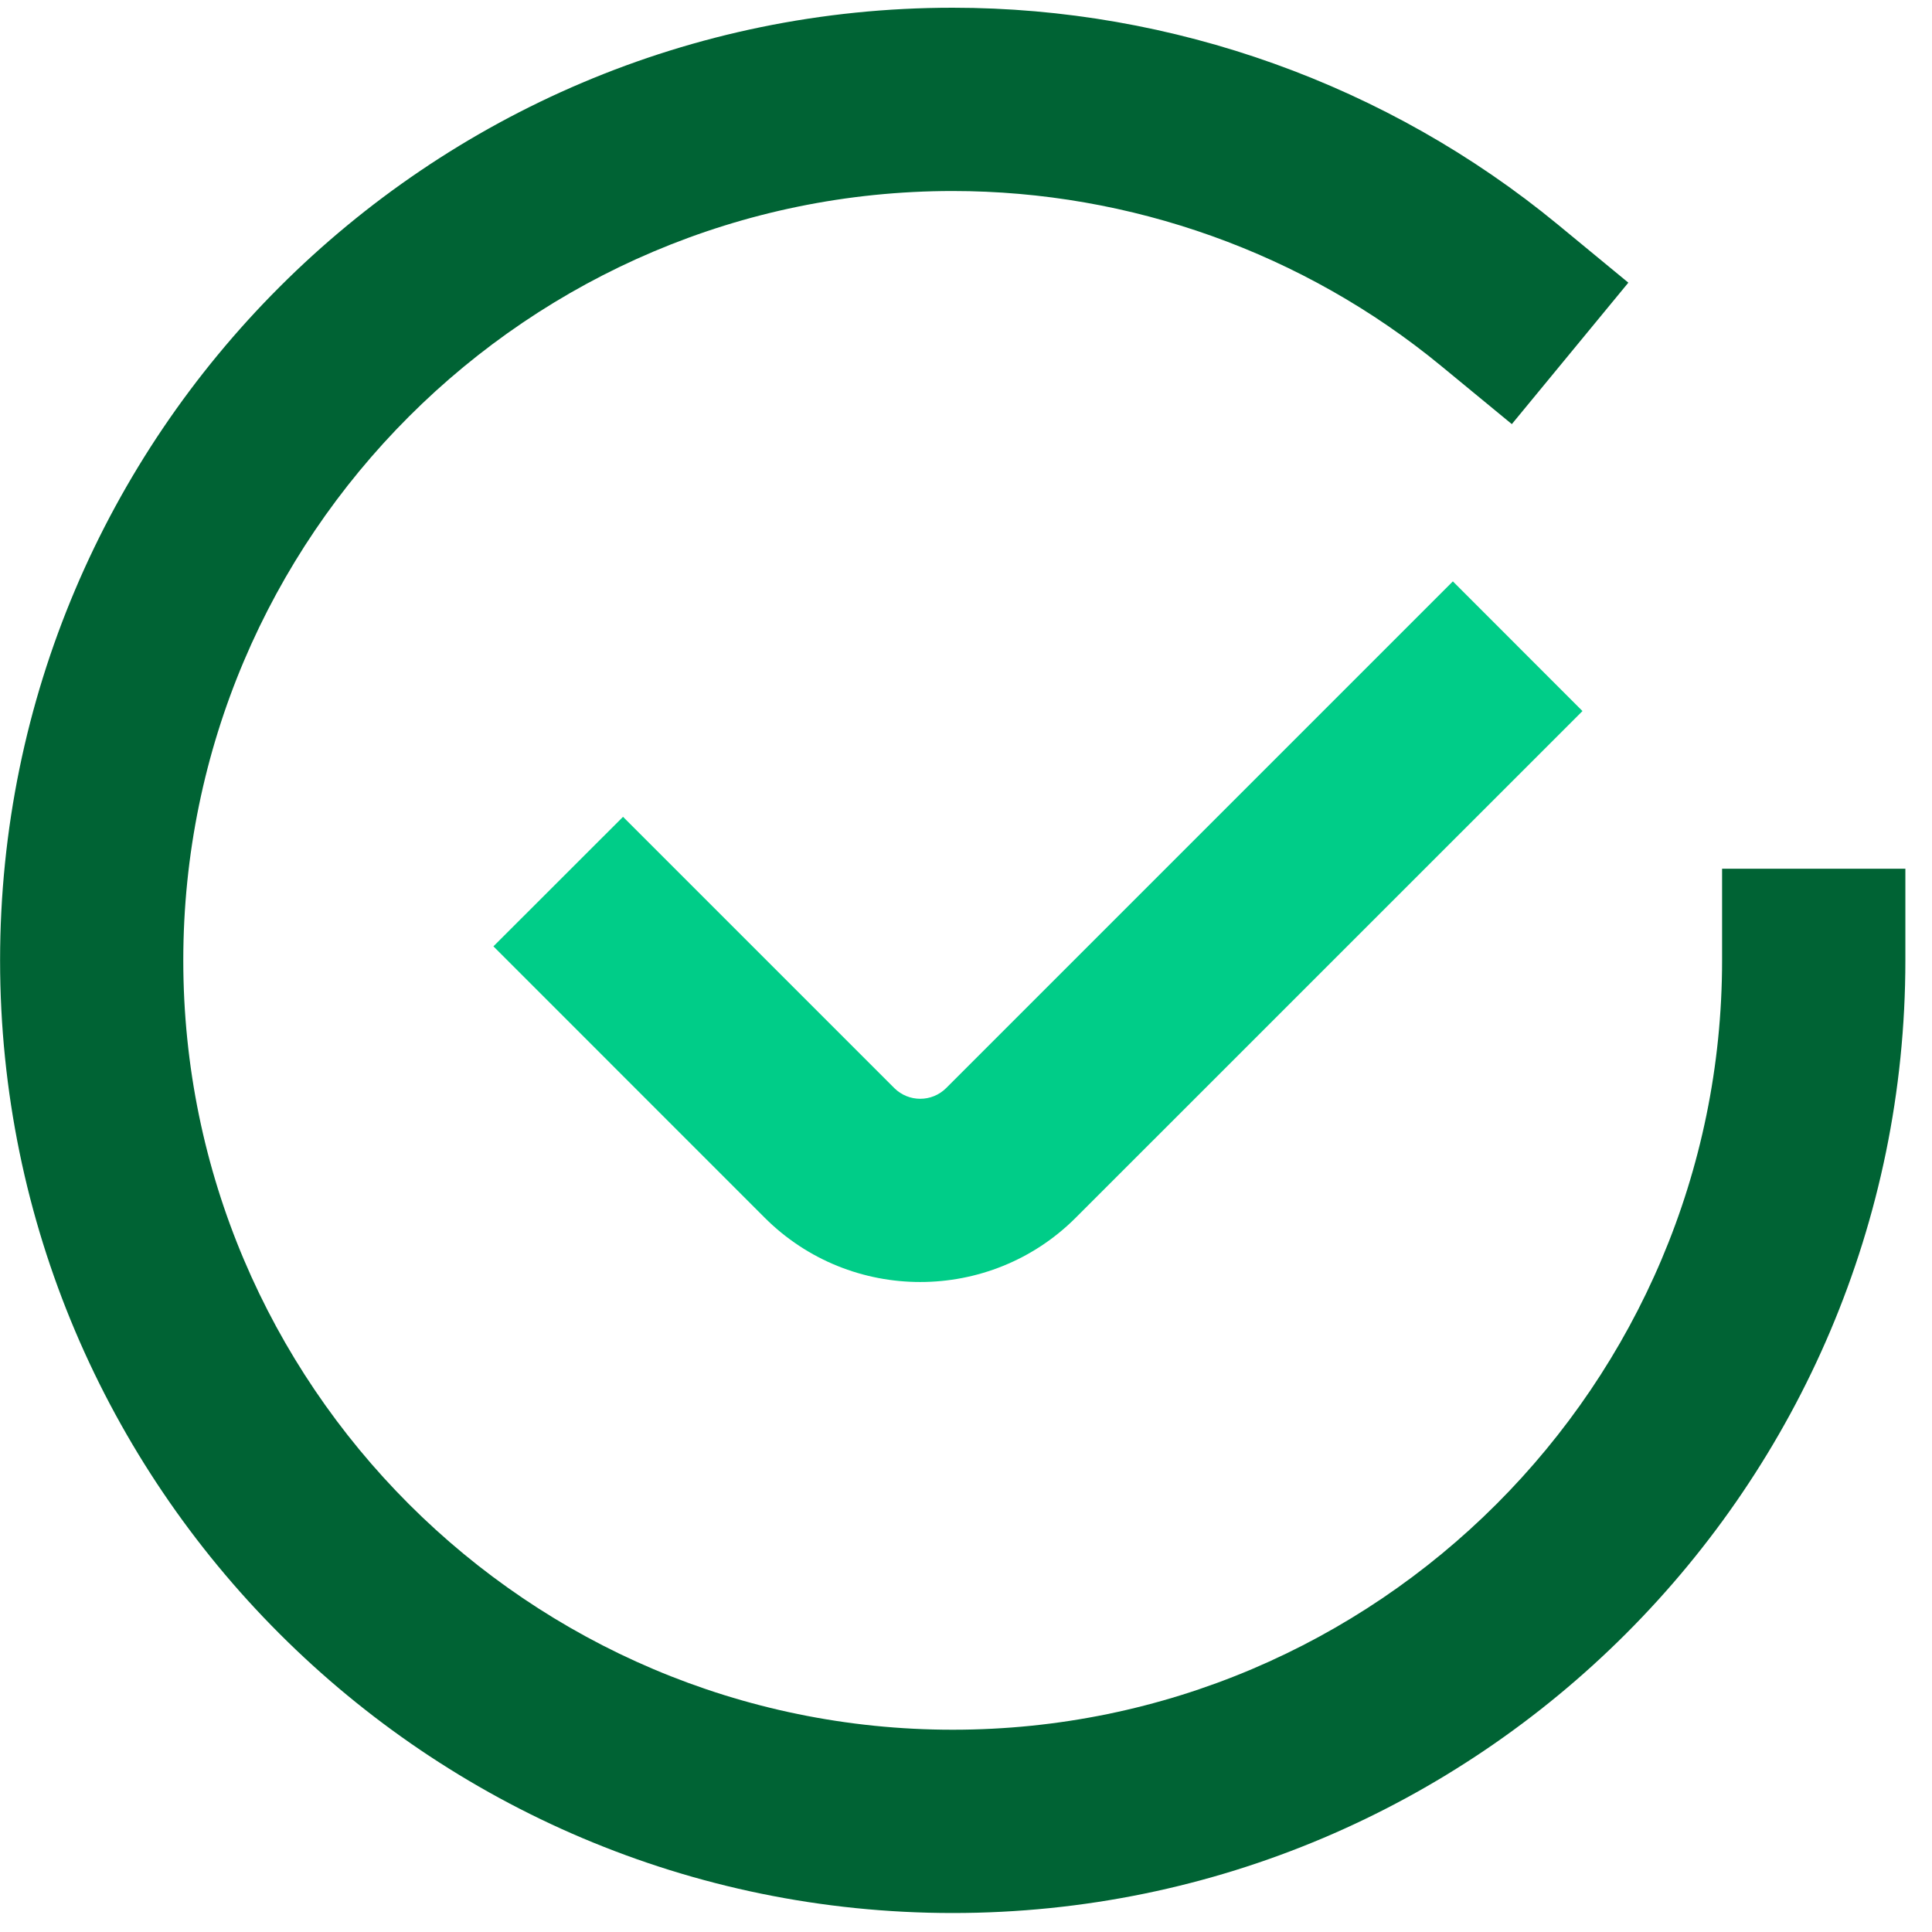
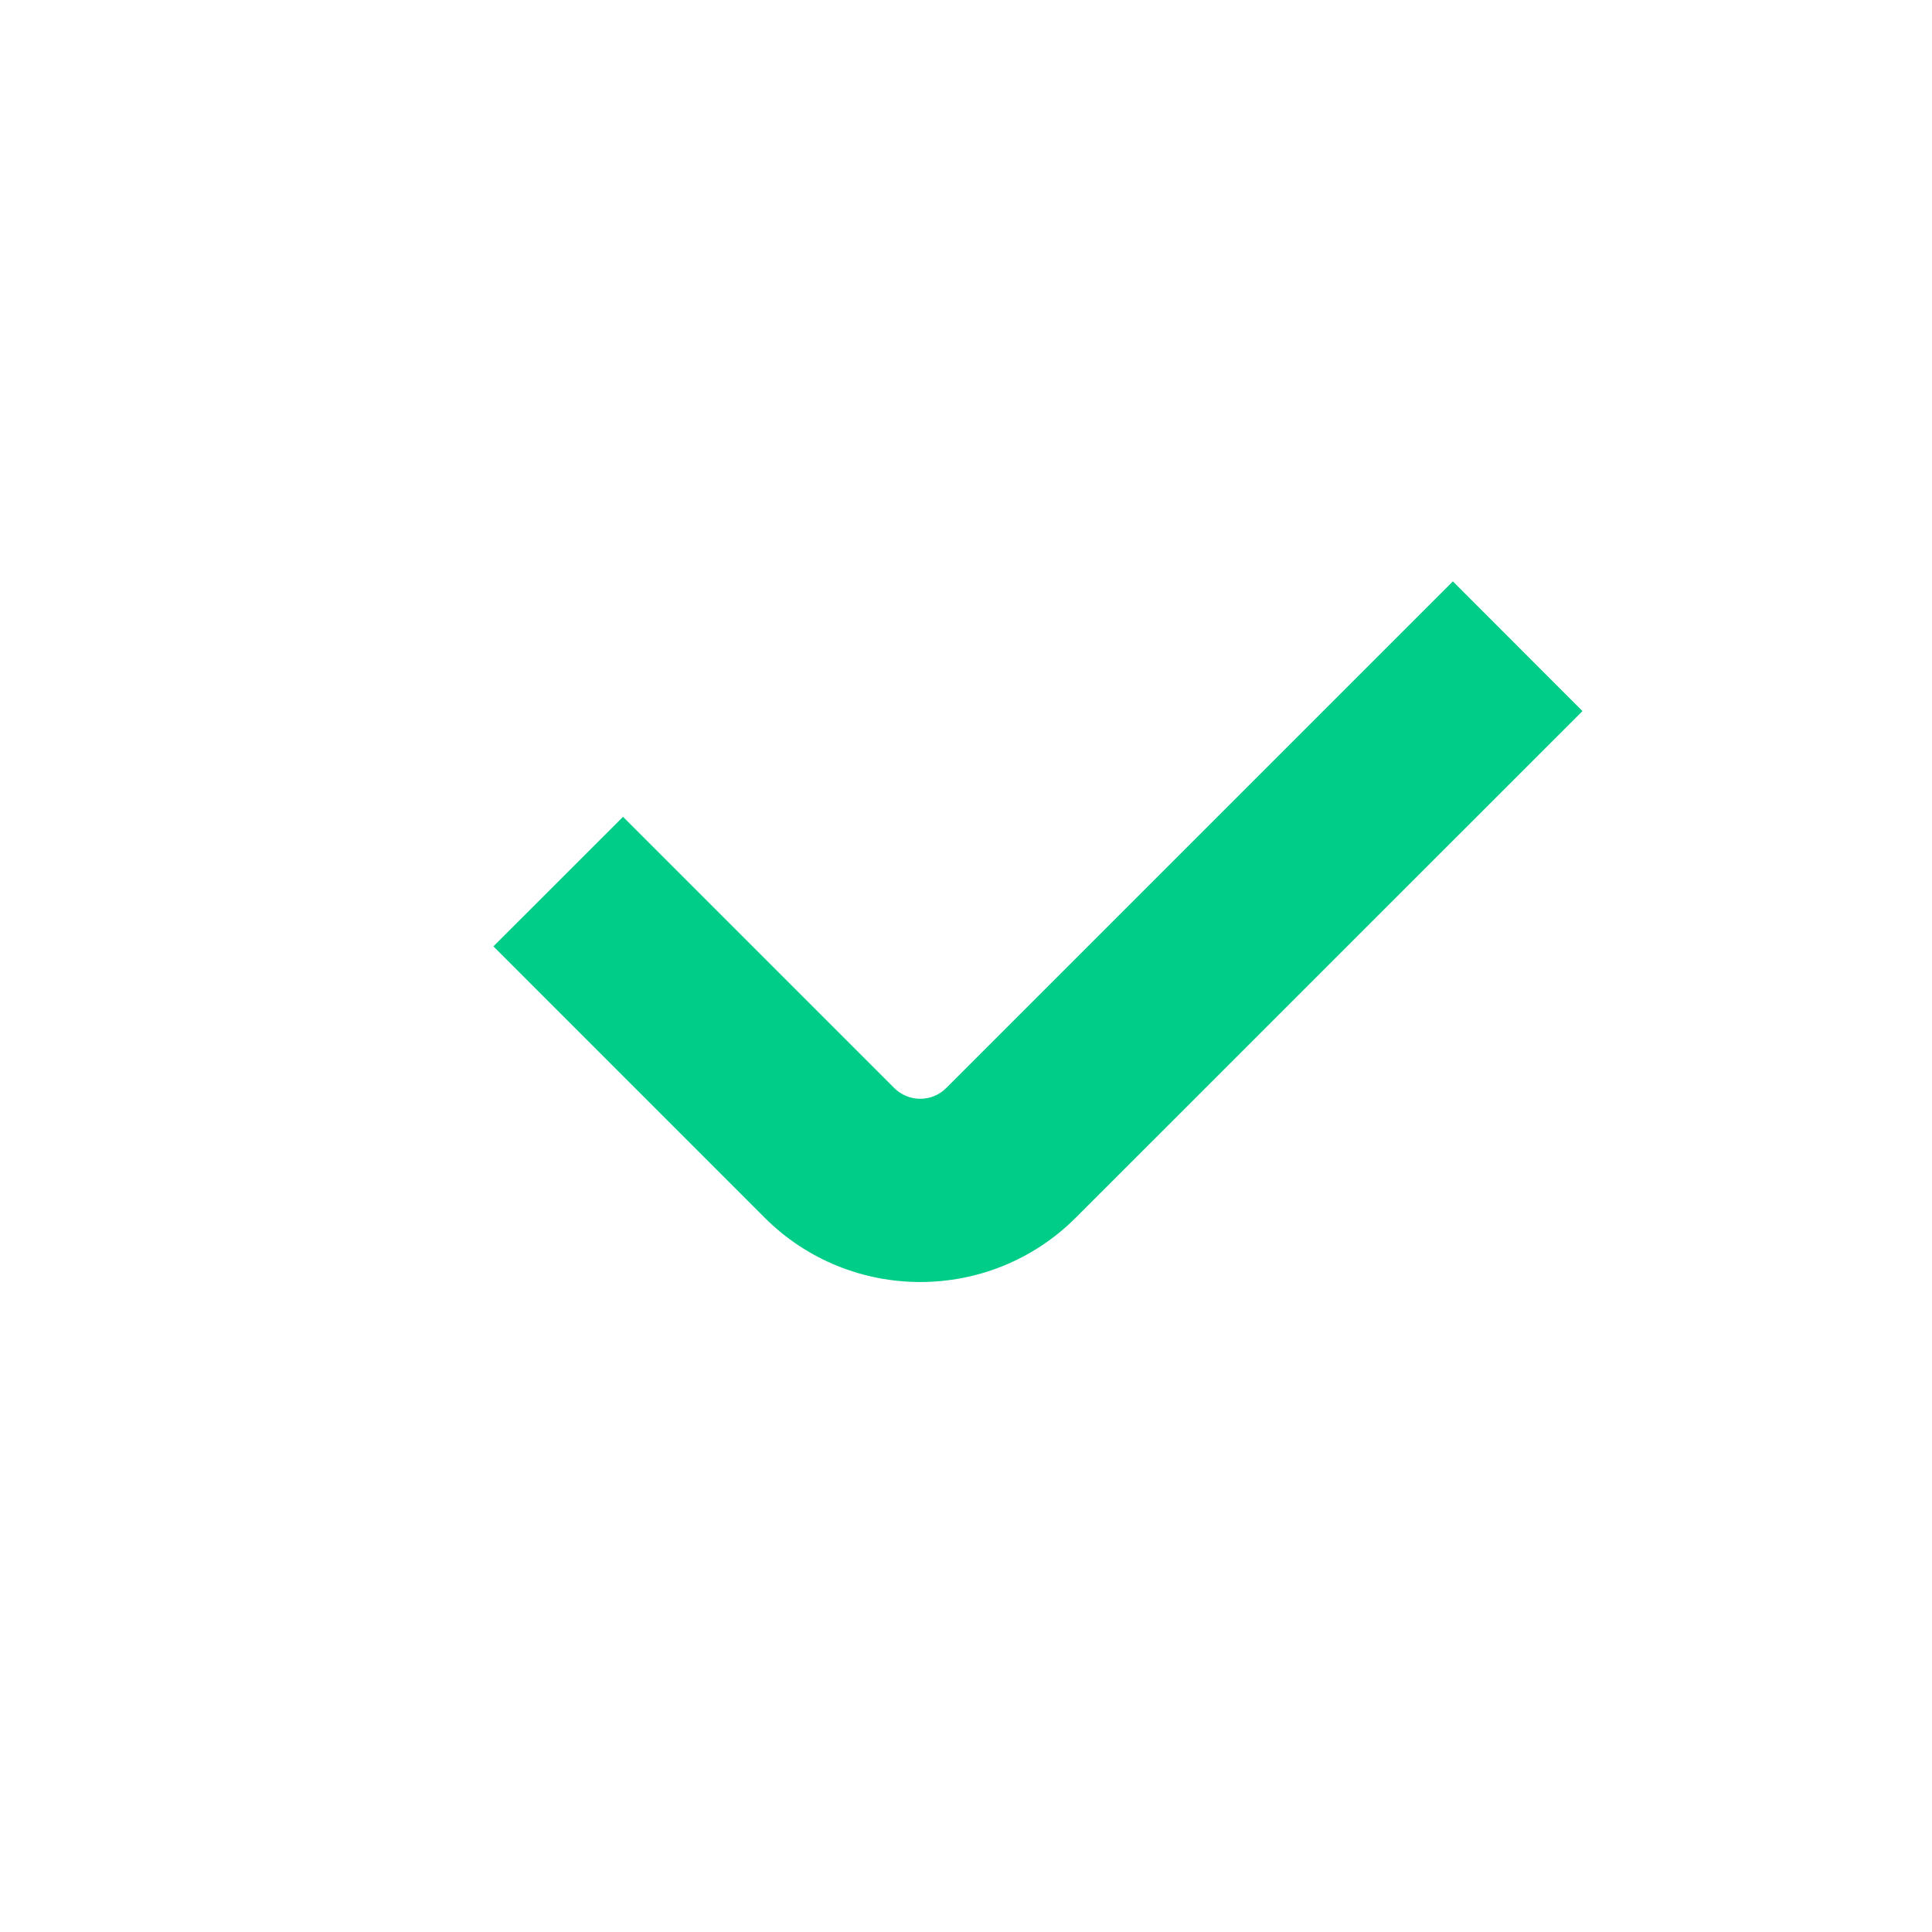
<svg xmlns="http://www.w3.org/2000/svg" width="23px" height="23px" viewBox="0 0 23 23" version="1.1">
  <title>Group 6</title>
  <desc>Created with Sketch.</desc>
  <g id="Page-1" stroke="none" stroke-width="1" fill="none" fill-rule="evenodd">
    <g id="Group-6" transform="translate(0, -1)">
      <path d="M10.955,16.262 C10.285,16.262 9.615,16.007 9.104,15.497 L5.874,12.266 L7.417,10.724 L10.647,13.954 C10.818,14.123 11.093,14.123 11.263,13.954 L17.296,7.921 L18.839,9.465 L12.806,15.497 C12.296,16.007 11.625,16.262 10.955,16.262" id="Fill-1" fill="#00CD88" />
      <g id="Group-5" transform="translate(0, 0.865)" fill="#006334">
-         <path d="M11.342,22.909 C5.089,22.909 0.001,17.821 0.001,11.568 C0.001,5.315 5.089,0.227 11.342,0.227 C13.963,0.227 16.521,1.142 18.543,2.806 L19.385,3.5 L17.998,5.184 L17.156,4.491 C15.524,3.147 13.459,2.409 11.342,2.409 C6.291,2.409 2.182,6.517 2.182,11.568 C2.182,16.618 6.291,20.727 11.342,20.727 C16.391,20.727 20.501,16.618 20.501,11.568 L20.501,10.477 L22.683,10.477 L22.683,11.568 C22.683,17.821 17.595,22.909 11.342,22.909" id="Fill-3" />
-       </g>
+         </g>
    </g>
  </g>
</svg>